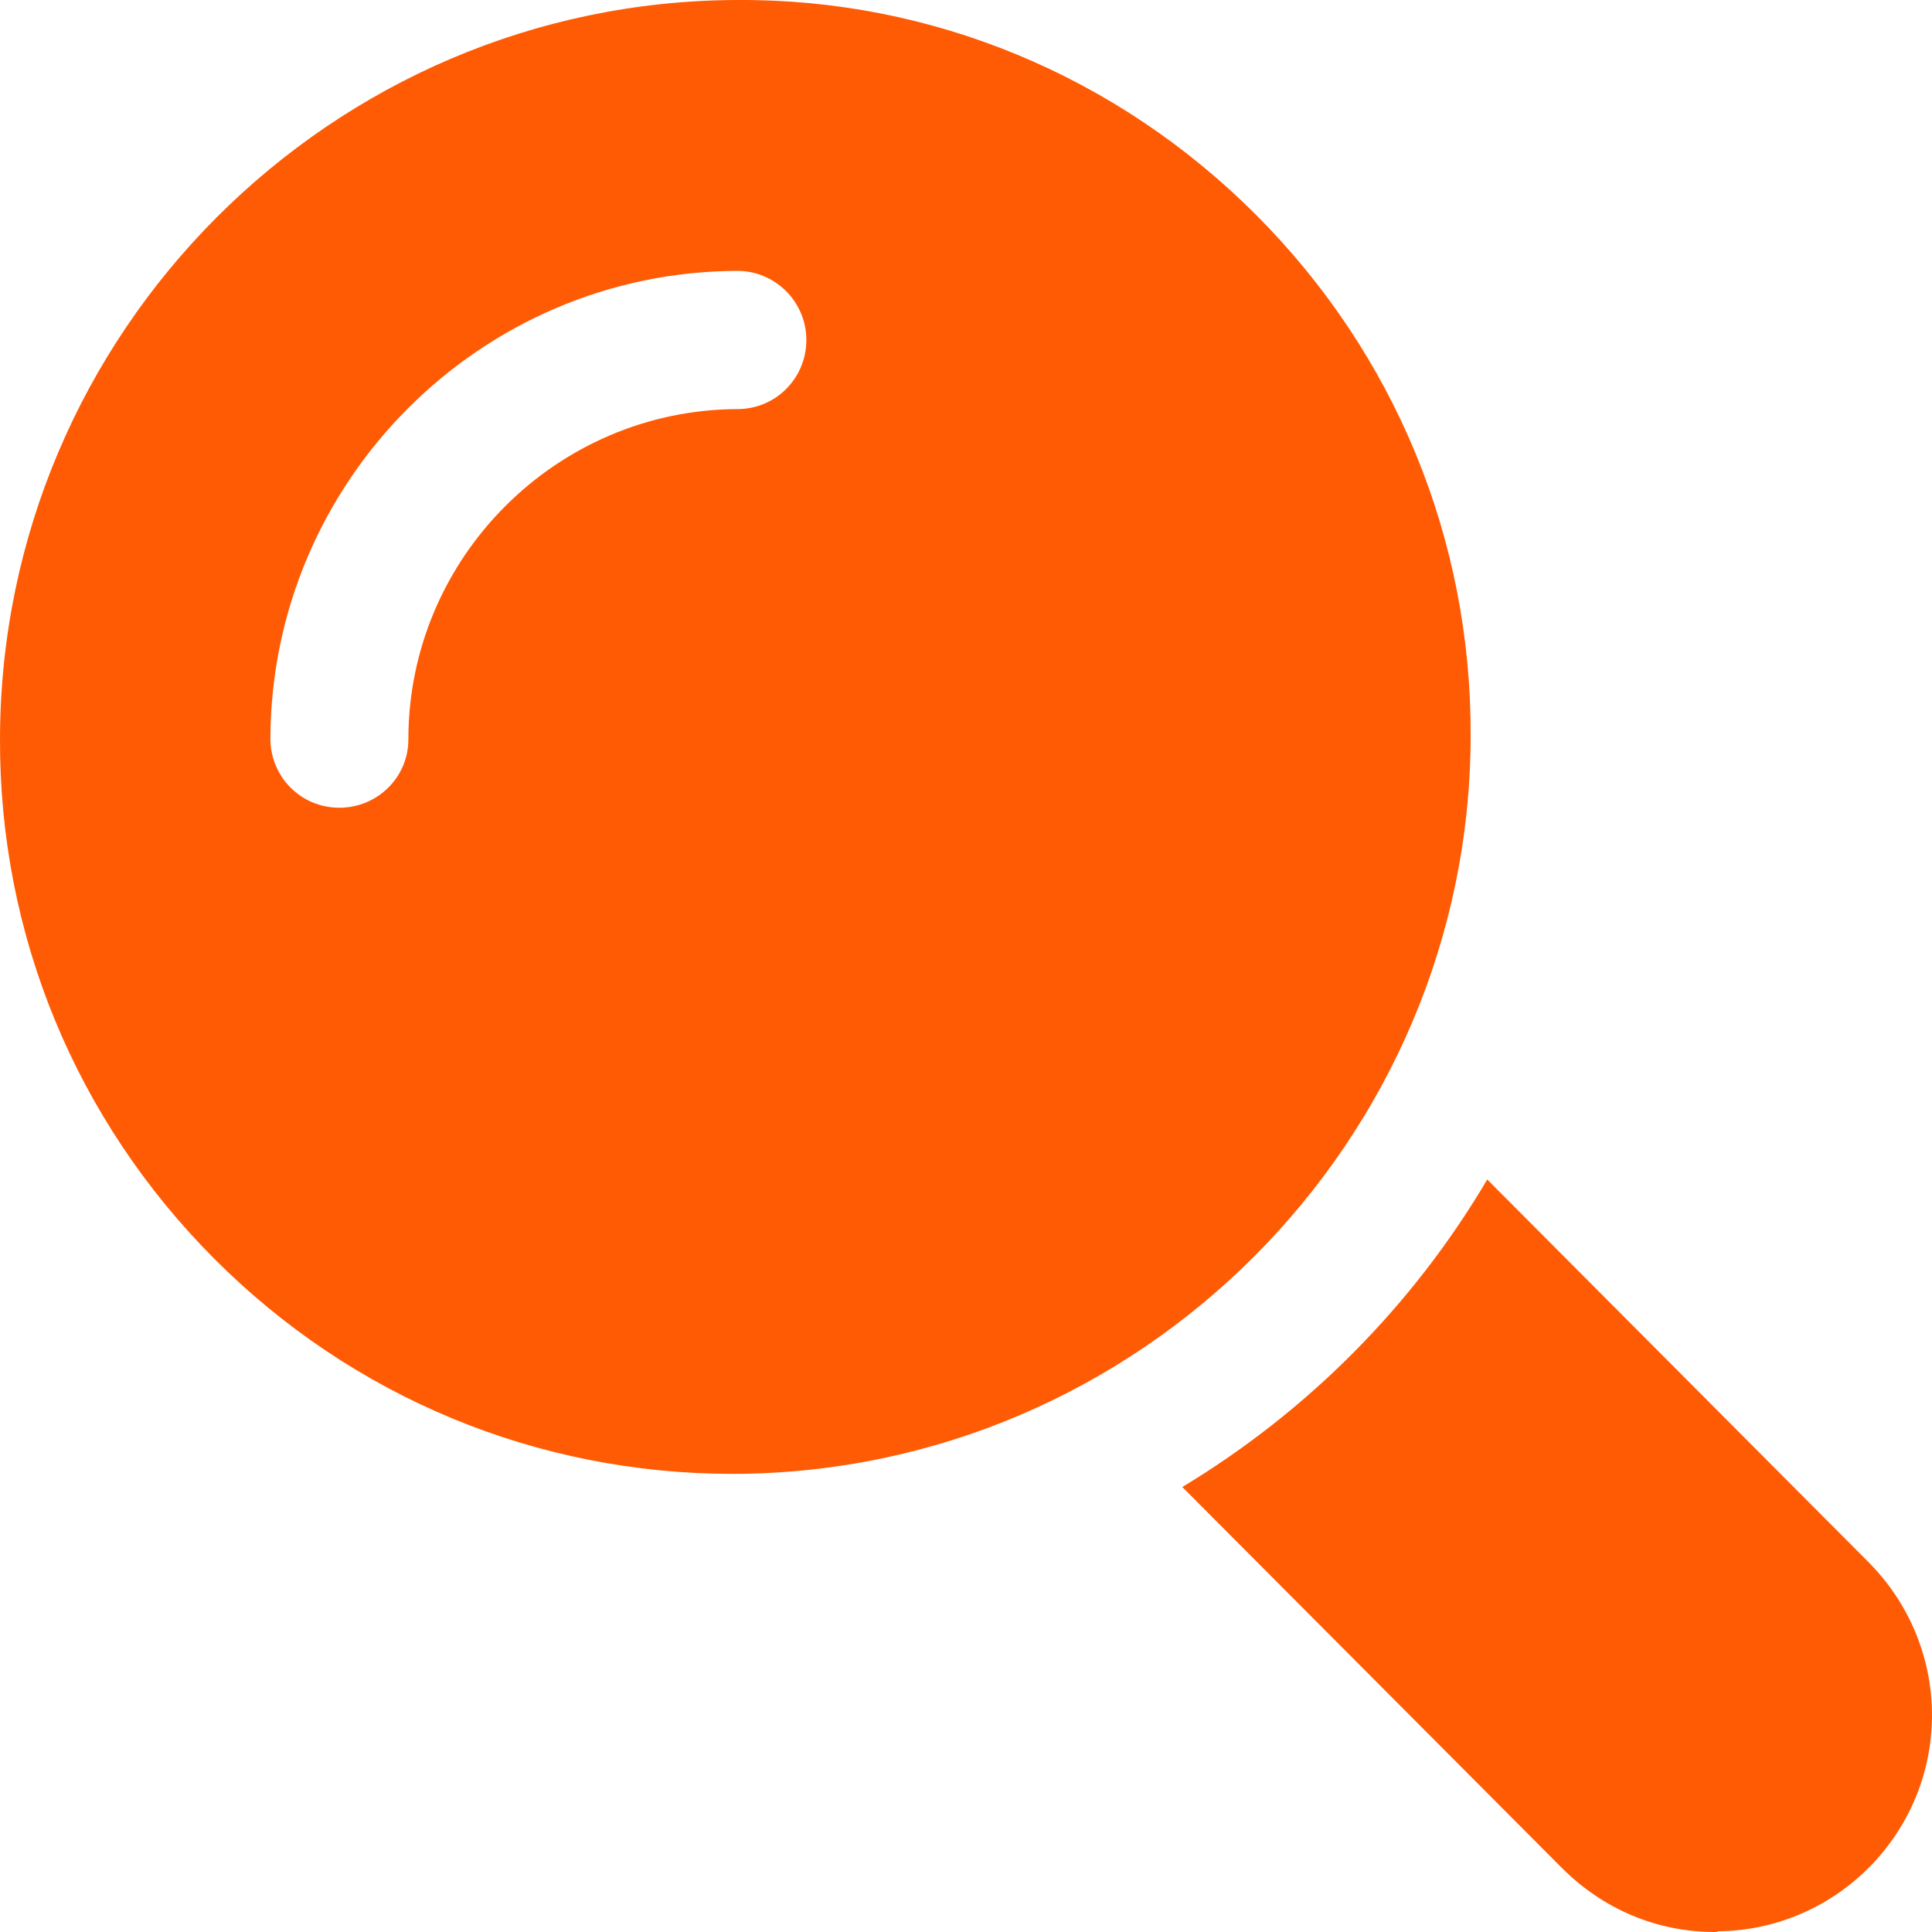
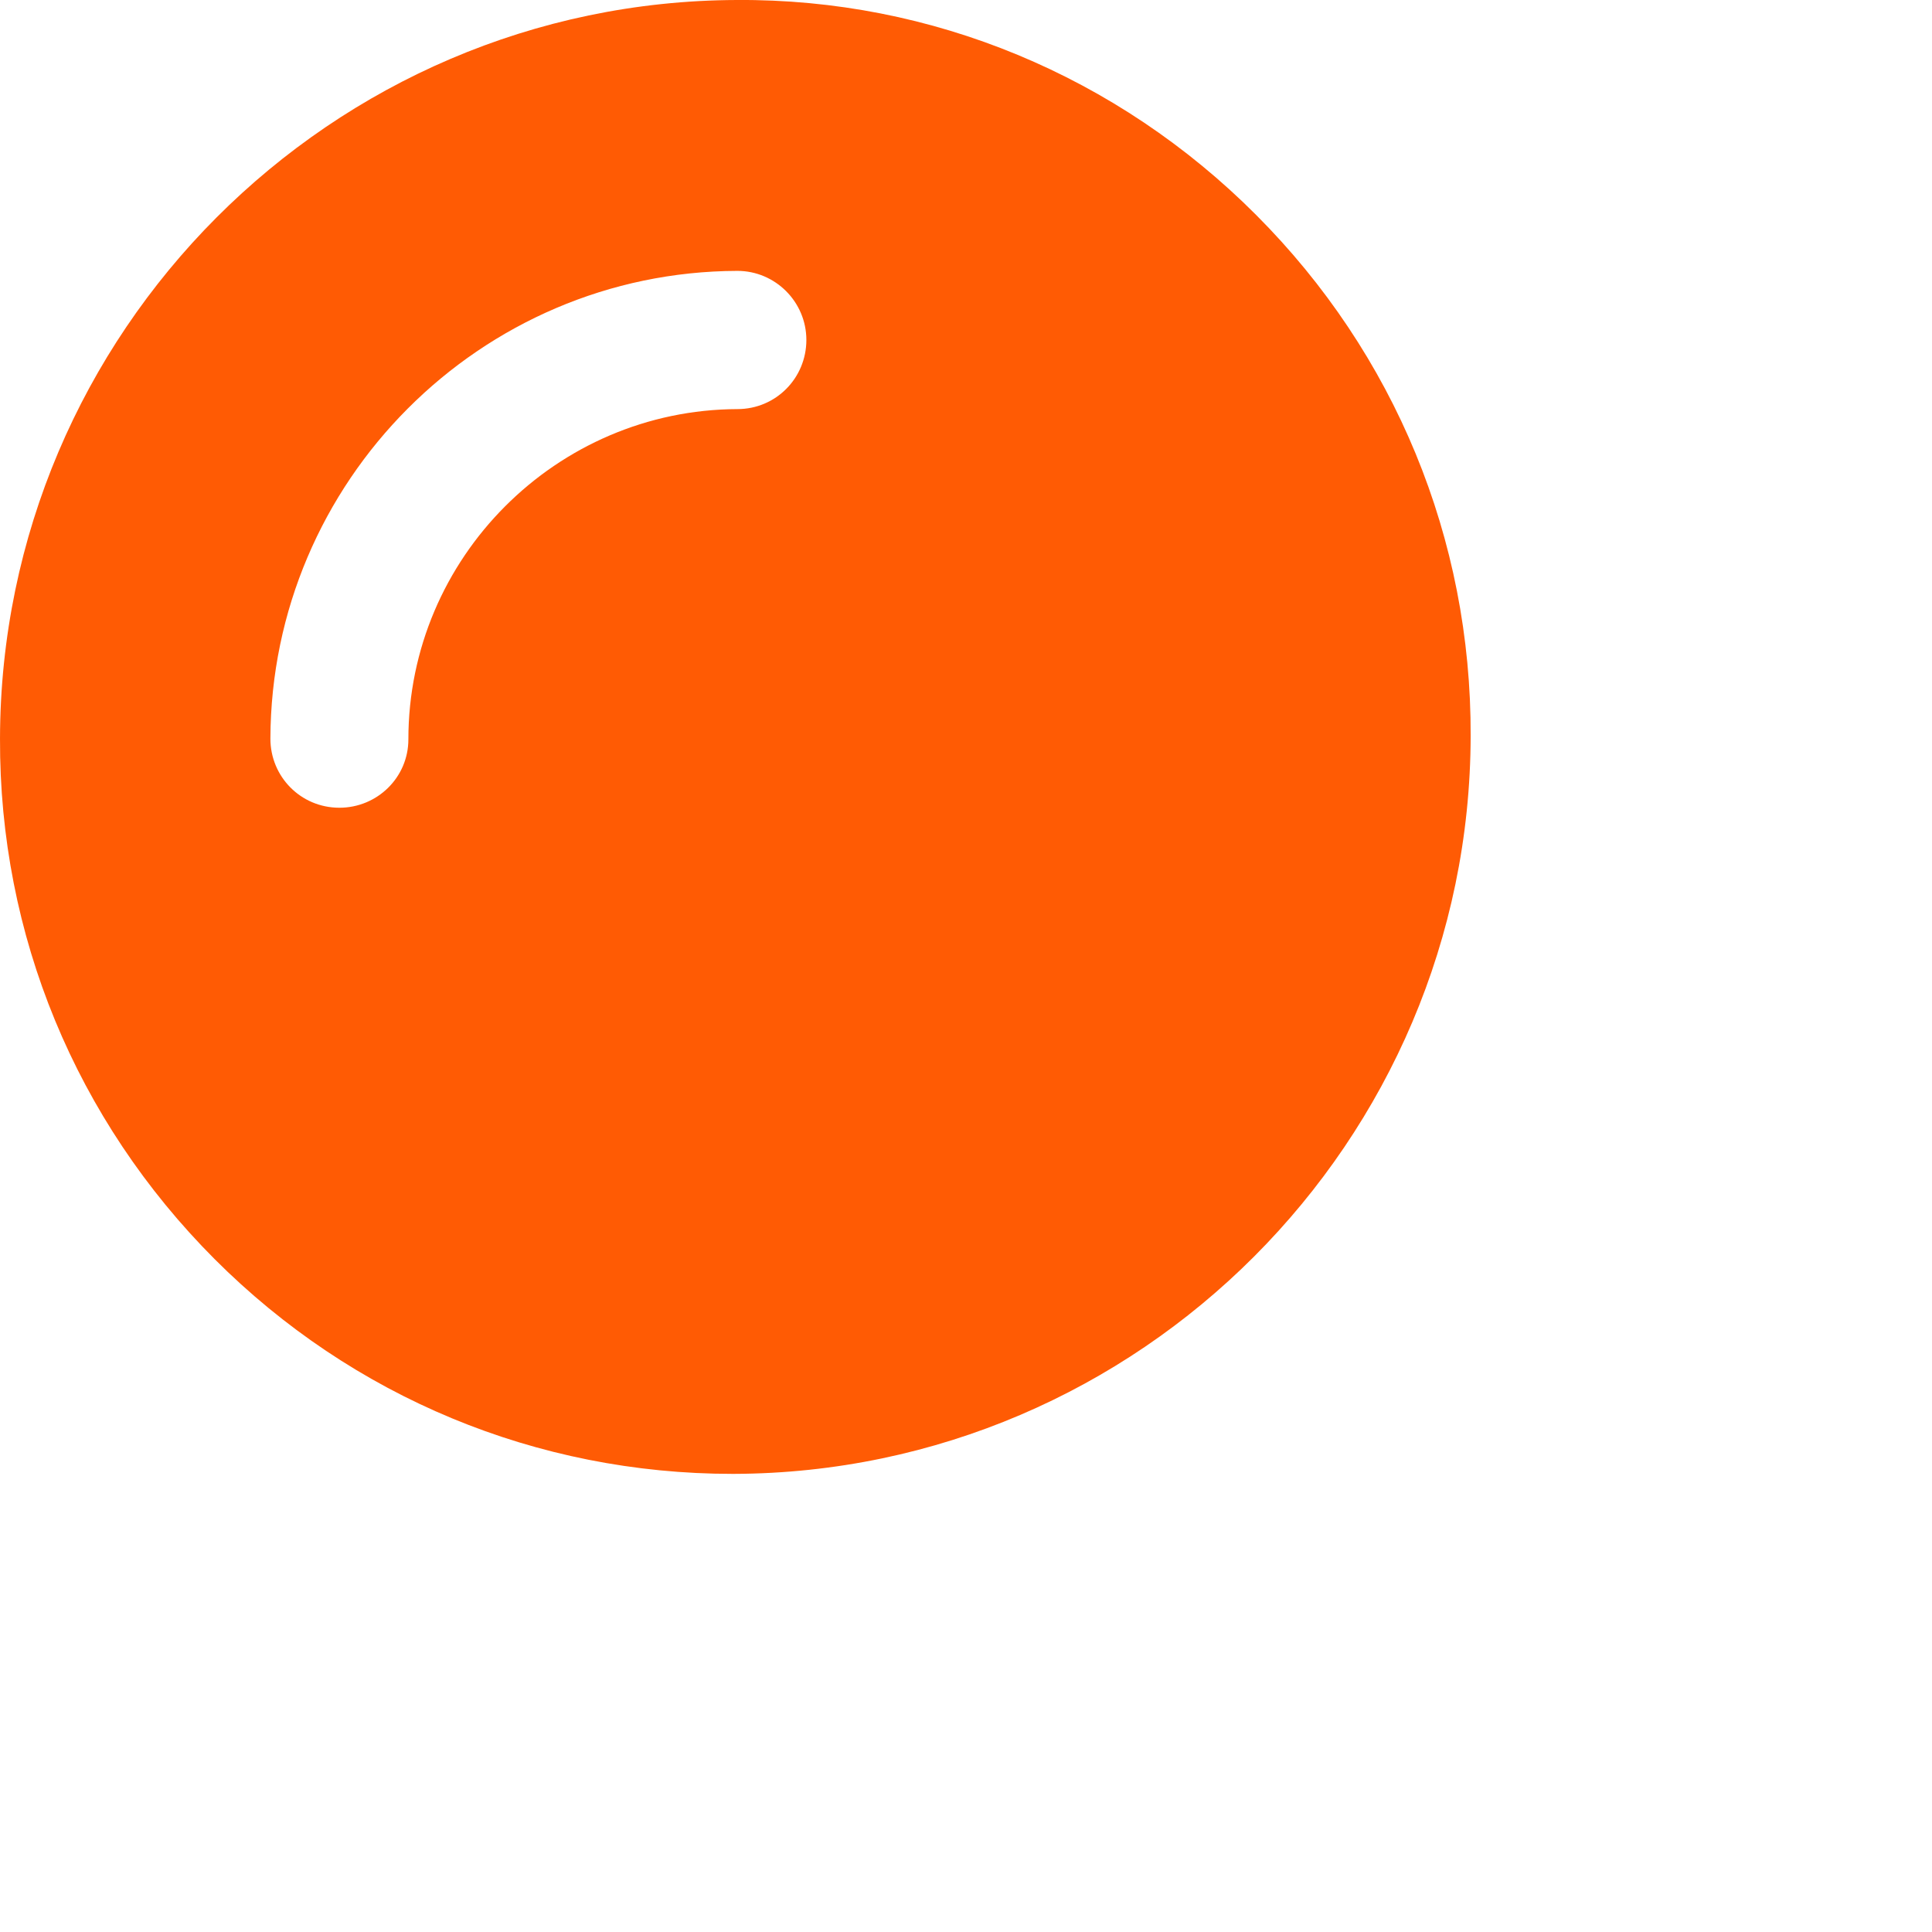
<svg xmlns="http://www.w3.org/2000/svg" width="24" height="24" viewBox="0 0 24 24" fill="none">
-   <path d="M23.205 19.399L18.475 14.652C17.549 16.223 16.238 17.537 14.687 18.472L19.4 23.202C19.914 23.717 20.583 24 21.303 24C21.32 24 21.328 24 21.345 23.991C22.074 23.983 22.759 23.682 23.265 23.15C24.267 22.086 24.242 20.438 23.205 19.399Z" fill="#FF5B04" />
  <path d="M18.269 9.142C18.278 6.695 17.326 4.395 15.604 2.67C13.882 0.944 11.577 -0.017 9.152 0C4.113 0.017 0.009 4.129 5.75112e-05 9.176C-0.009 11.614 0.943 13.914 2.665 15.64C4.379 17.356 6.667 18.309 9.1 18.309H9.117C14.156 18.292 18.261 14.18 18.269 9.142ZM9.16 5.082C6.915 5.09 5.073 6.927 5.073 9.185C5.073 9.657 4.687 10.034 4.216 10.034C3.736 10.034 3.359 9.648 3.359 9.176C3.368 5.983 5.964 3.374 9.16 3.365C9.632 3.365 10.017 3.751 10.017 4.223C10.017 4.695 9.64 5.082 9.16 5.082Z" fill="#FF5B04" />
</svg>